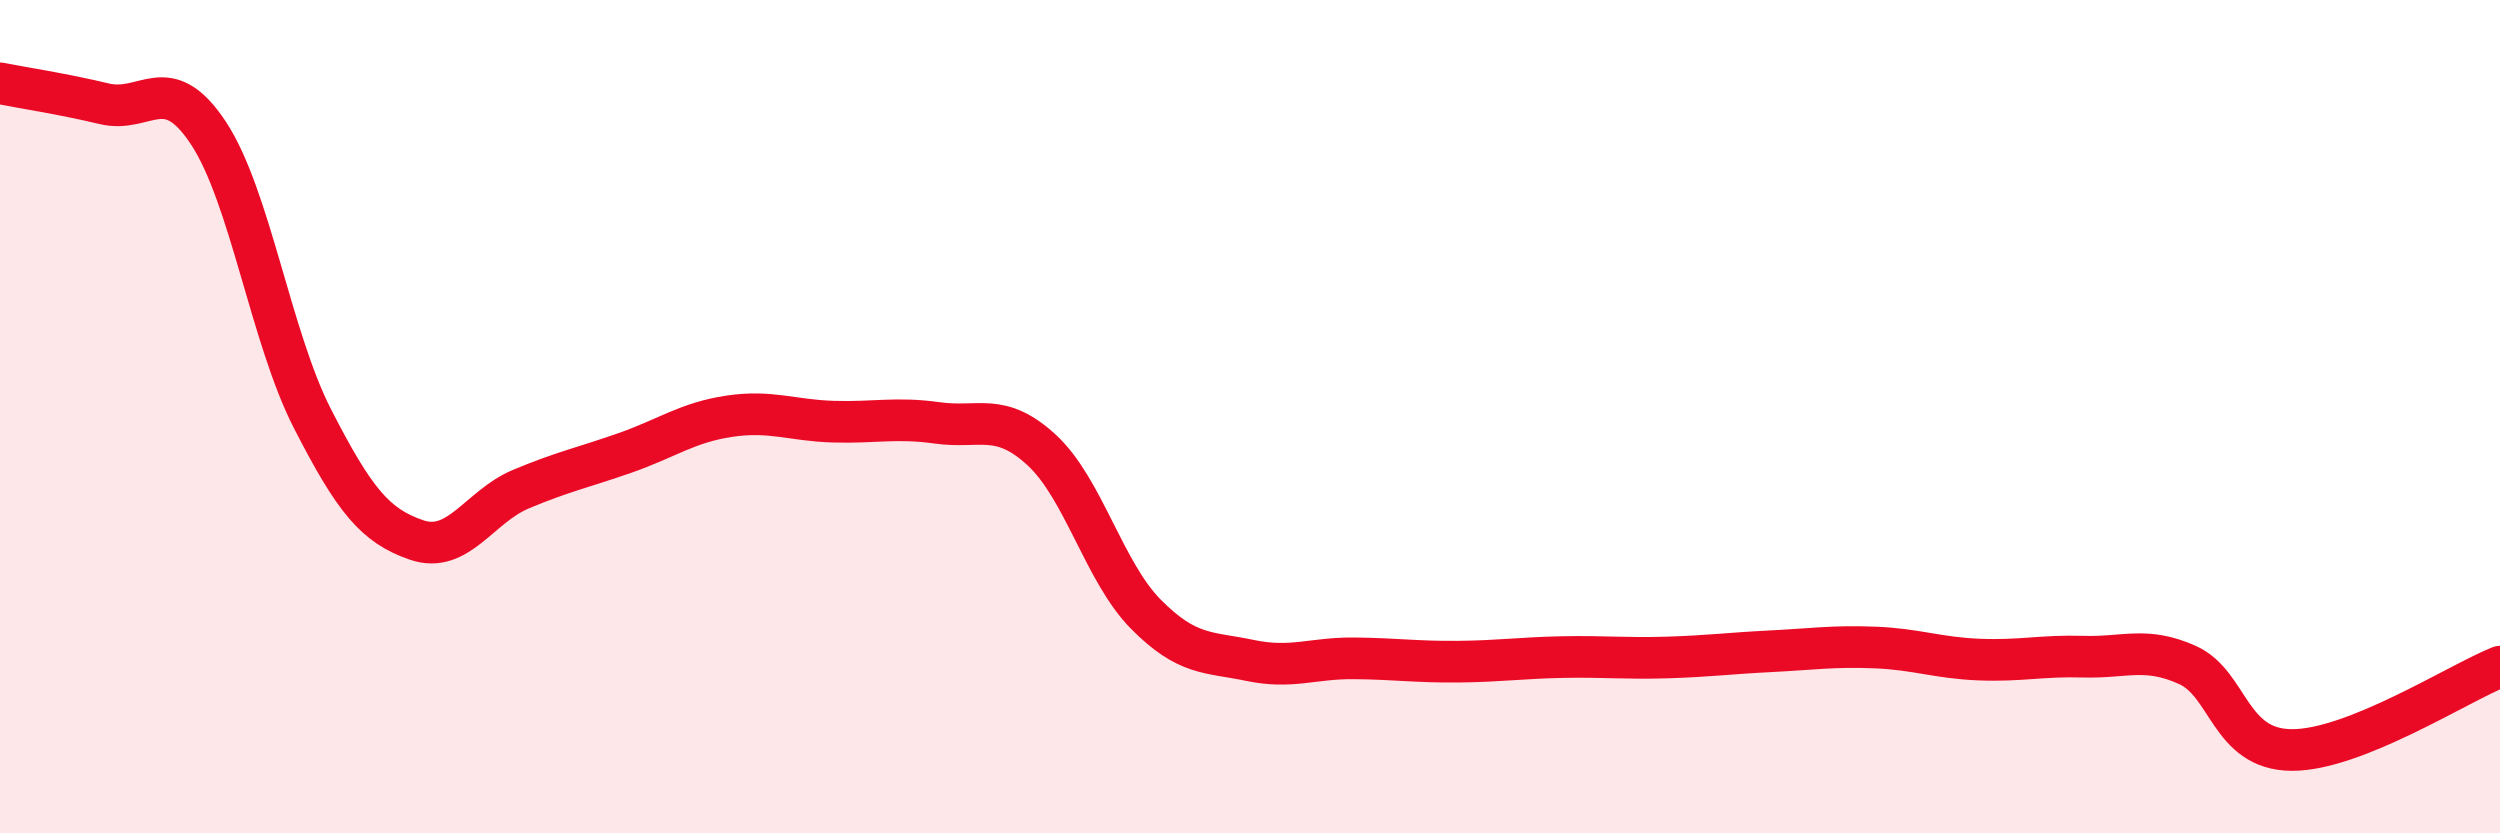
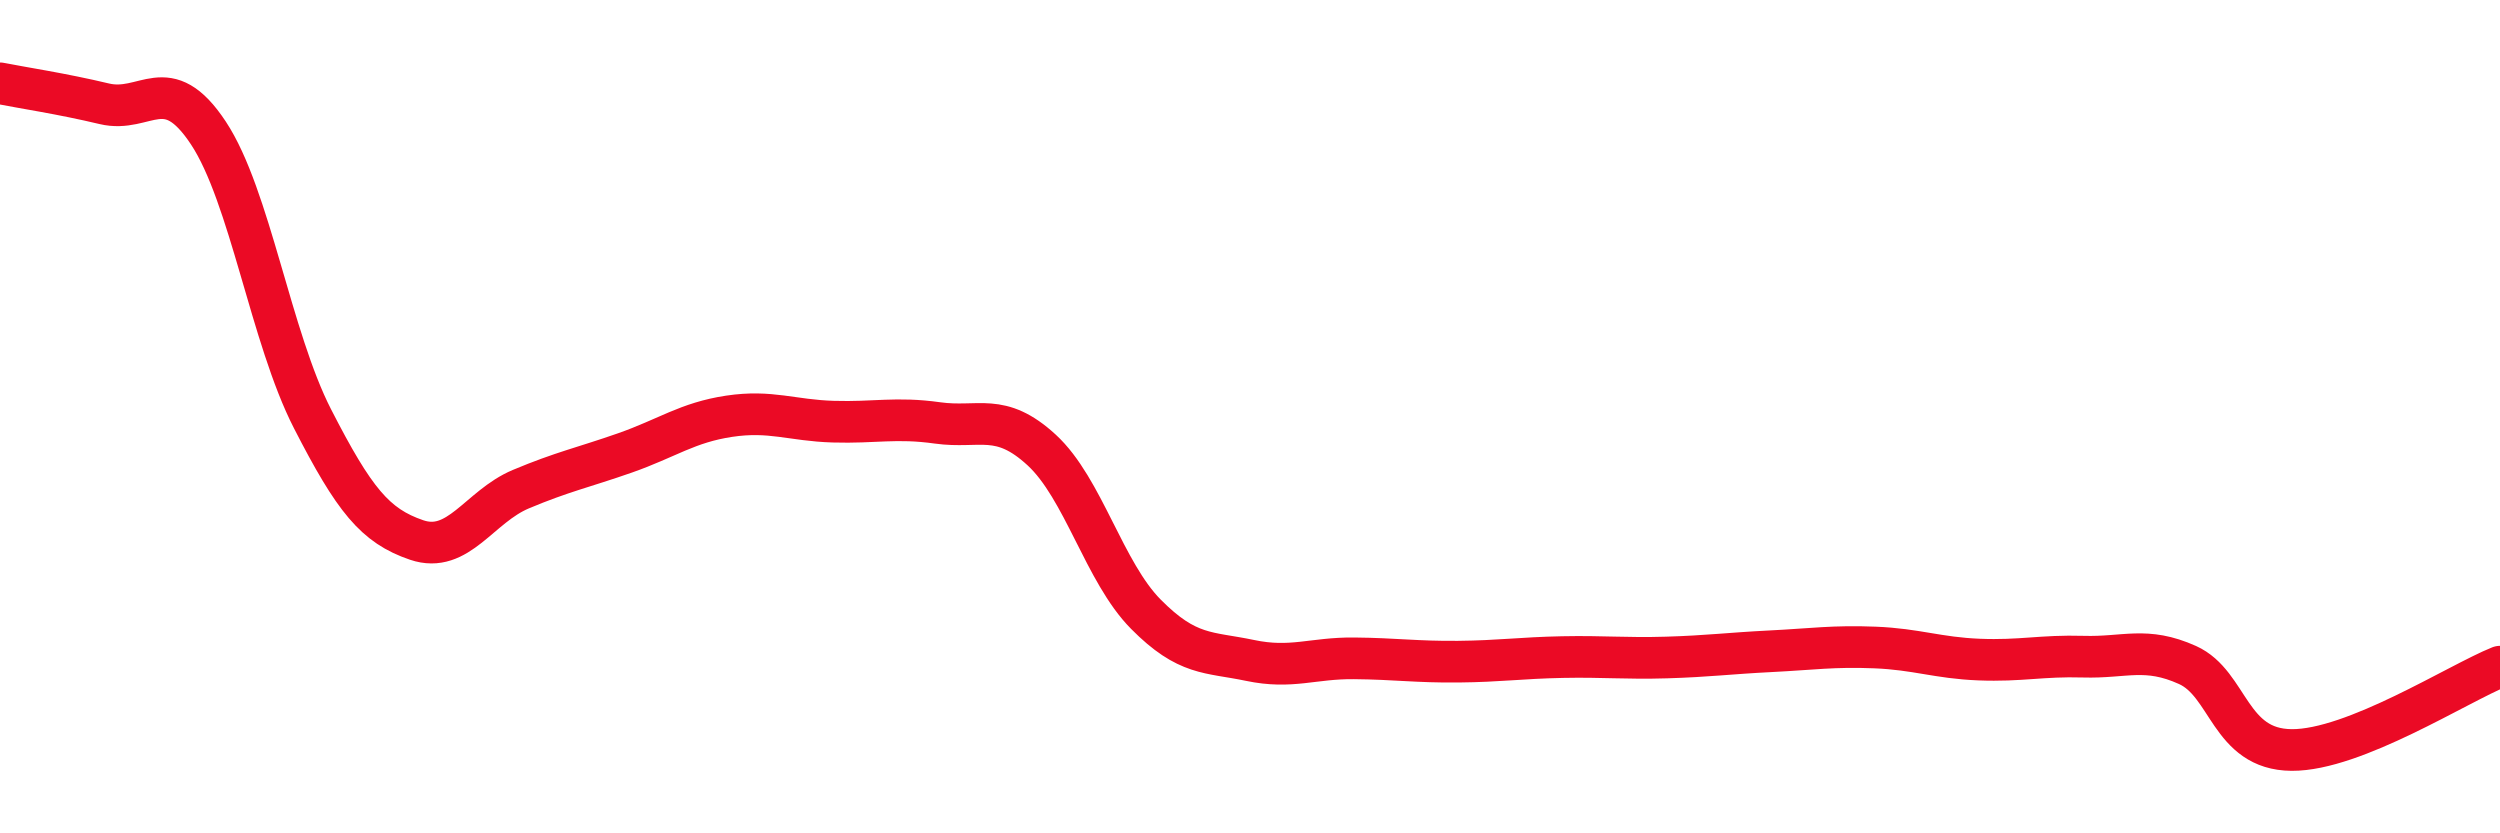
<svg xmlns="http://www.w3.org/2000/svg" width="60" height="20" viewBox="0 0 60 20">
-   <path d="M 0,2 C 0.5,2.1 1.5,2.25 2.5,2.49 C 3.5,2.73 4,1.68 5,3.19 C 6,4.7 6.5,8.1 7.5,10.05 C 8.5,12 9,12.62 10,12.96 C 11,13.3 11.5,12.16 12.5,11.74 C 13.5,11.32 14,11.22 15,10.87 C 16,10.52 16.5,10.14 17.5,9.99 C 18.5,9.84 19,10.09 20,10.12 C 21,10.15 21.5,10.01 22.5,10.15 C 23.5,10.29 24,9.88 25,10.8 C 26,11.72 26.5,13.73 27.5,14.74 C 28.5,15.75 29,15.64 30,15.85 C 31,16.06 31.5,15.79 32.5,15.8 C 33.5,15.81 34,15.89 35,15.88 C 36,15.87 36.5,15.79 37.5,15.77 C 38.5,15.75 39,15.81 40,15.78 C 41,15.75 41.5,15.68 42.5,15.63 C 43.5,15.58 44,15.5 45,15.54 C 46,15.58 46.5,15.79 47.5,15.83 C 48.5,15.87 49,15.73 50,15.76 C 51,15.79 51.5,15.51 52.5,15.96 C 53.5,16.41 53.5,17.99 55,18 C 56.5,18.01 59,16.4 60,16L60 20L0 20Z" fill="#EB0A25" opacity="0.1" stroke-linecap="round" stroke-linejoin="round" />
  <path d="M 0,2 C 0.5,2.1 1.5,2.25 2.5,2.49 C 3.5,2.73 4,1.68 5,3.19 C 6,4.7 6.5,8.1 7.5,10.05 C 8.5,12 9,12.62 10,12.96 C 11,13.3 11.5,12.16 12.5,11.74 C 13.5,11.32 14,11.22 15,10.87 C 16,10.52 16.5,10.14 17.5,9.99 C 18.5,9.84 19,10.09 20,10.12 C 21,10.15 21.5,10.01 22.5,10.15 C 23.5,10.29 24,9.88 25,10.8 C 26,11.72 26.5,13.73 27.5,14.74 C 28.5,15.75 29,15.64 30,15.85 C 31,16.06 31.5,15.79 32.5,15.8 C 33.5,15.81 34,15.89 35,15.88 C 36,15.87 36.5,15.79 37.5,15.77 C 38.5,15.75 39,15.81 40,15.78 C 41,15.75 41.5,15.68 42.5,15.63 C 43.5,15.58 44,15.5 45,15.54 C 46,15.58 46.5,15.79 47.5,15.83 C 48.5,15.87 49,15.73 50,15.76 C 51,15.79 51.5,15.51 52.5,15.96 C 53.5,16.41 53.5,17.99 55,18 C 56.5,18.01 59,16.4 60,16" stroke="#EB0A25" stroke-width="1" fill="none" stroke-linecap="round" stroke-linejoin="round" />
</svg>